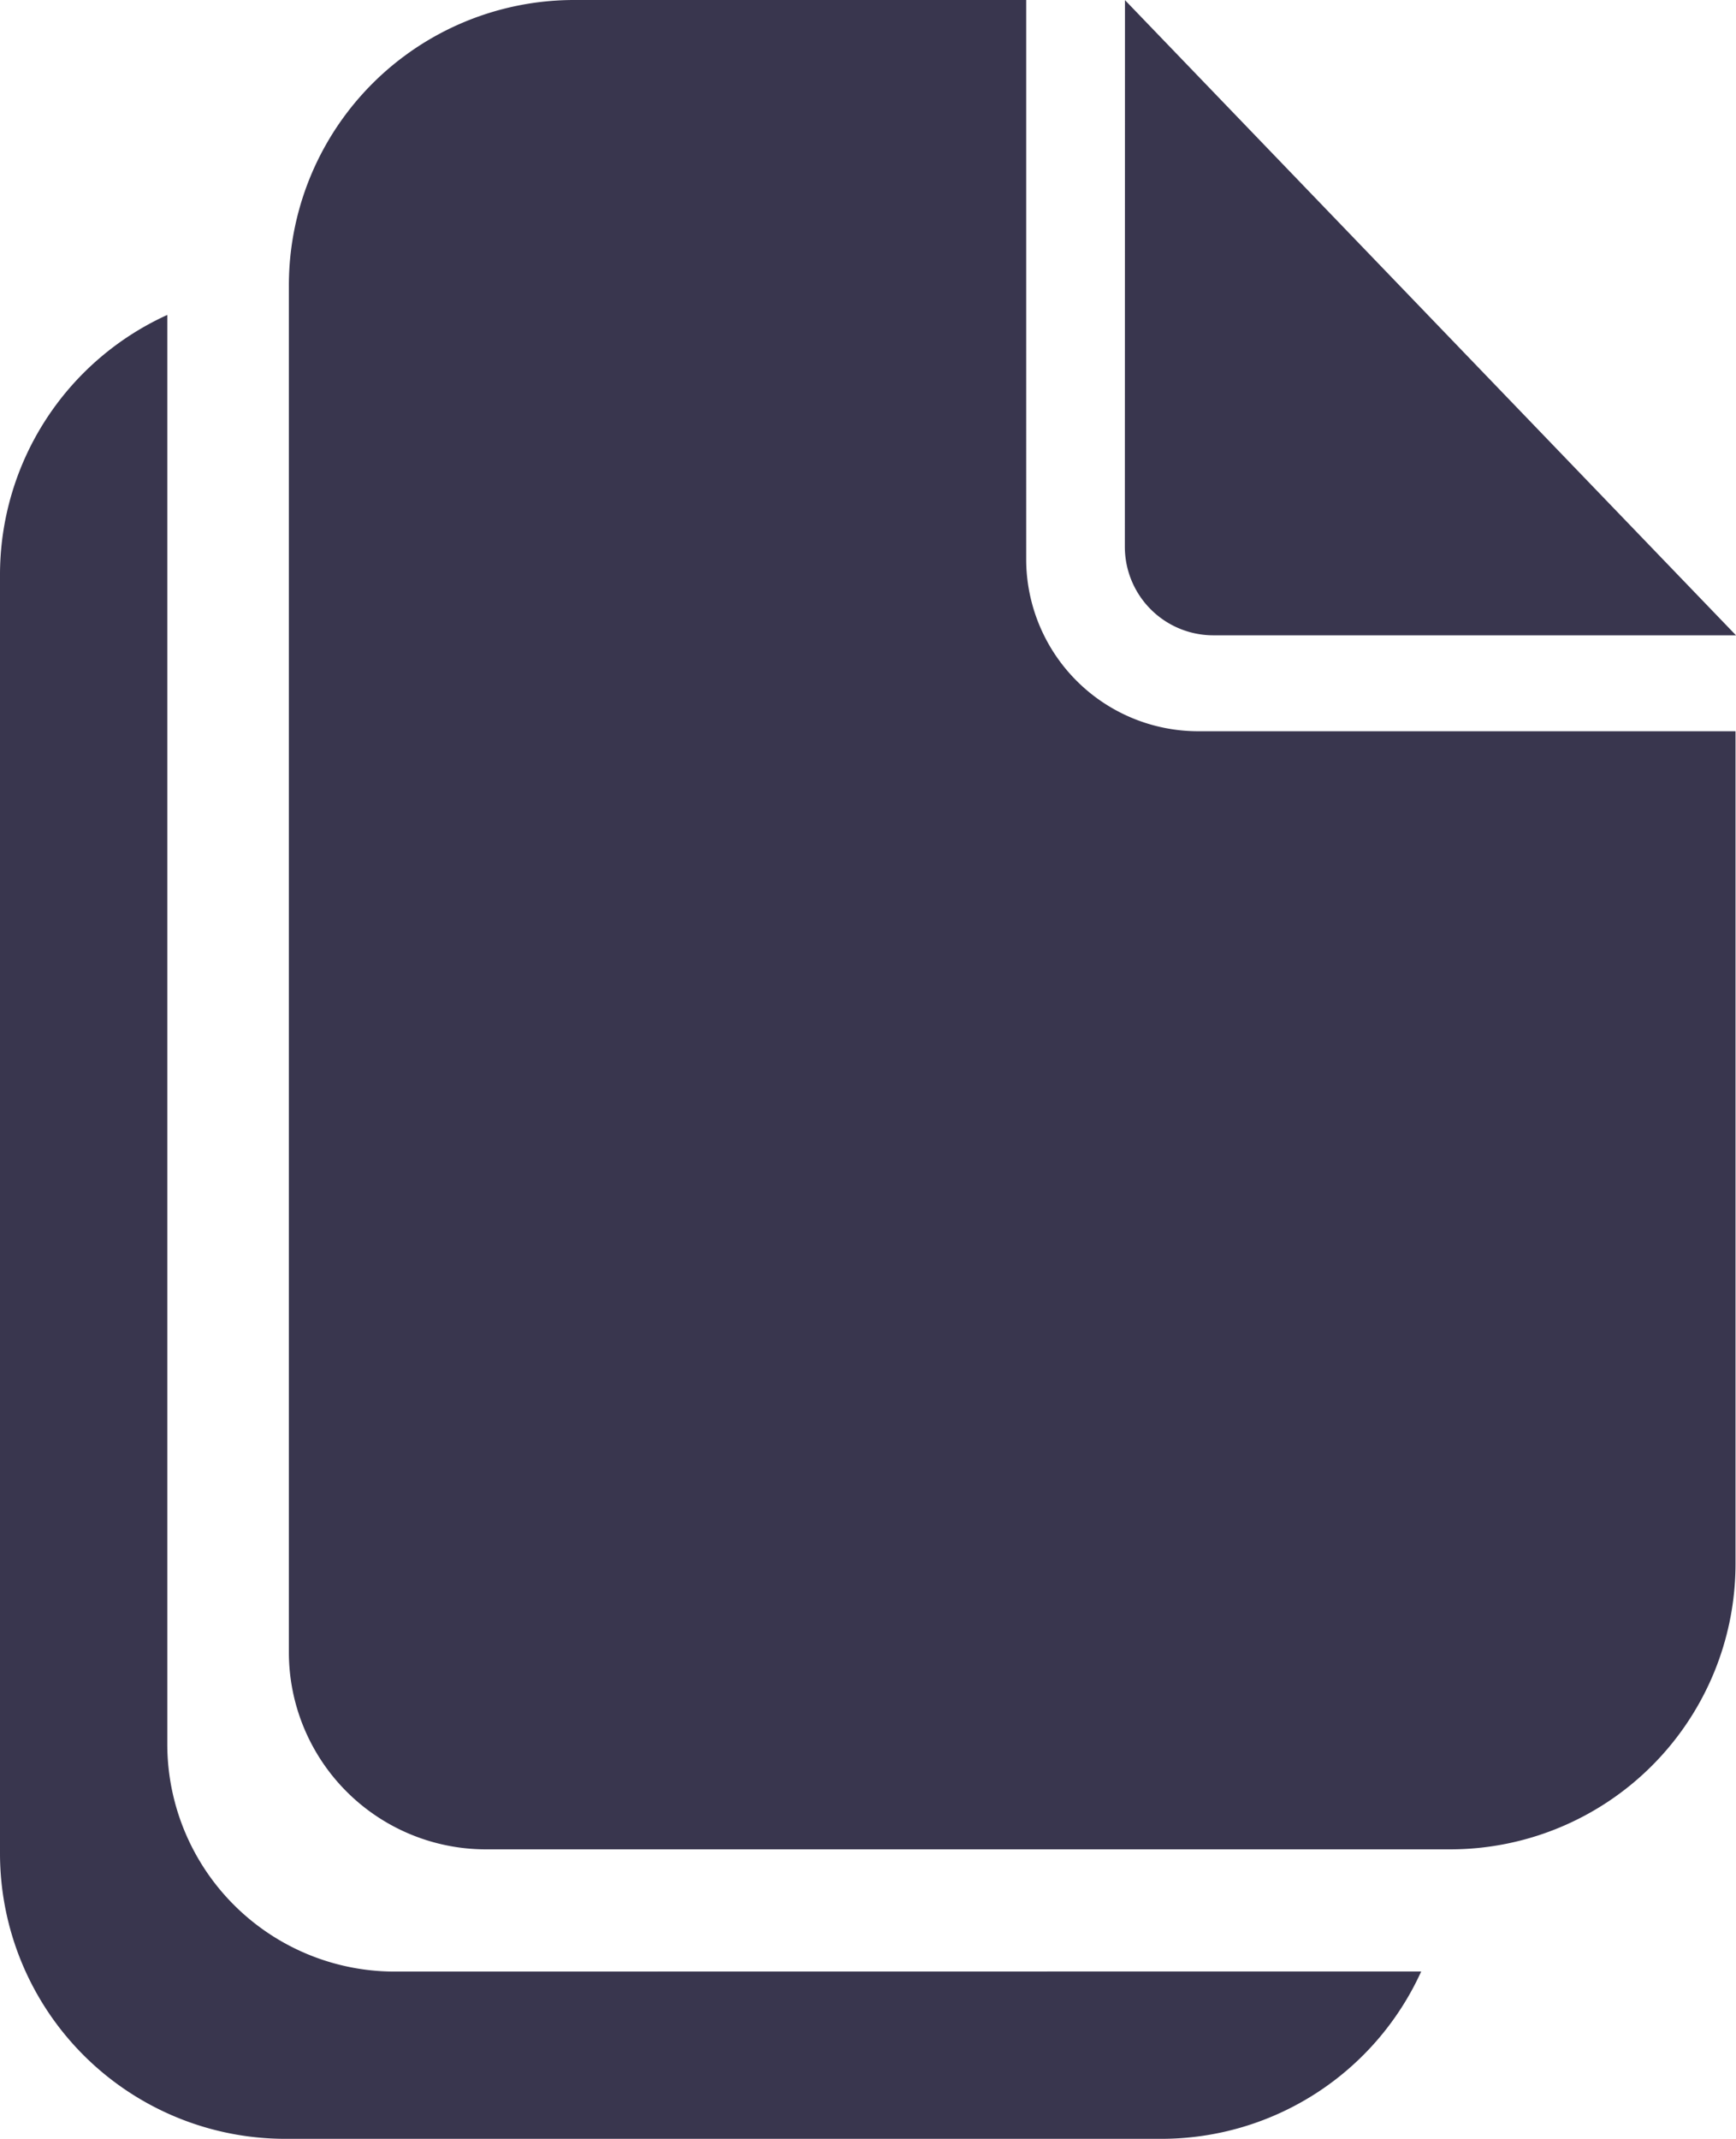
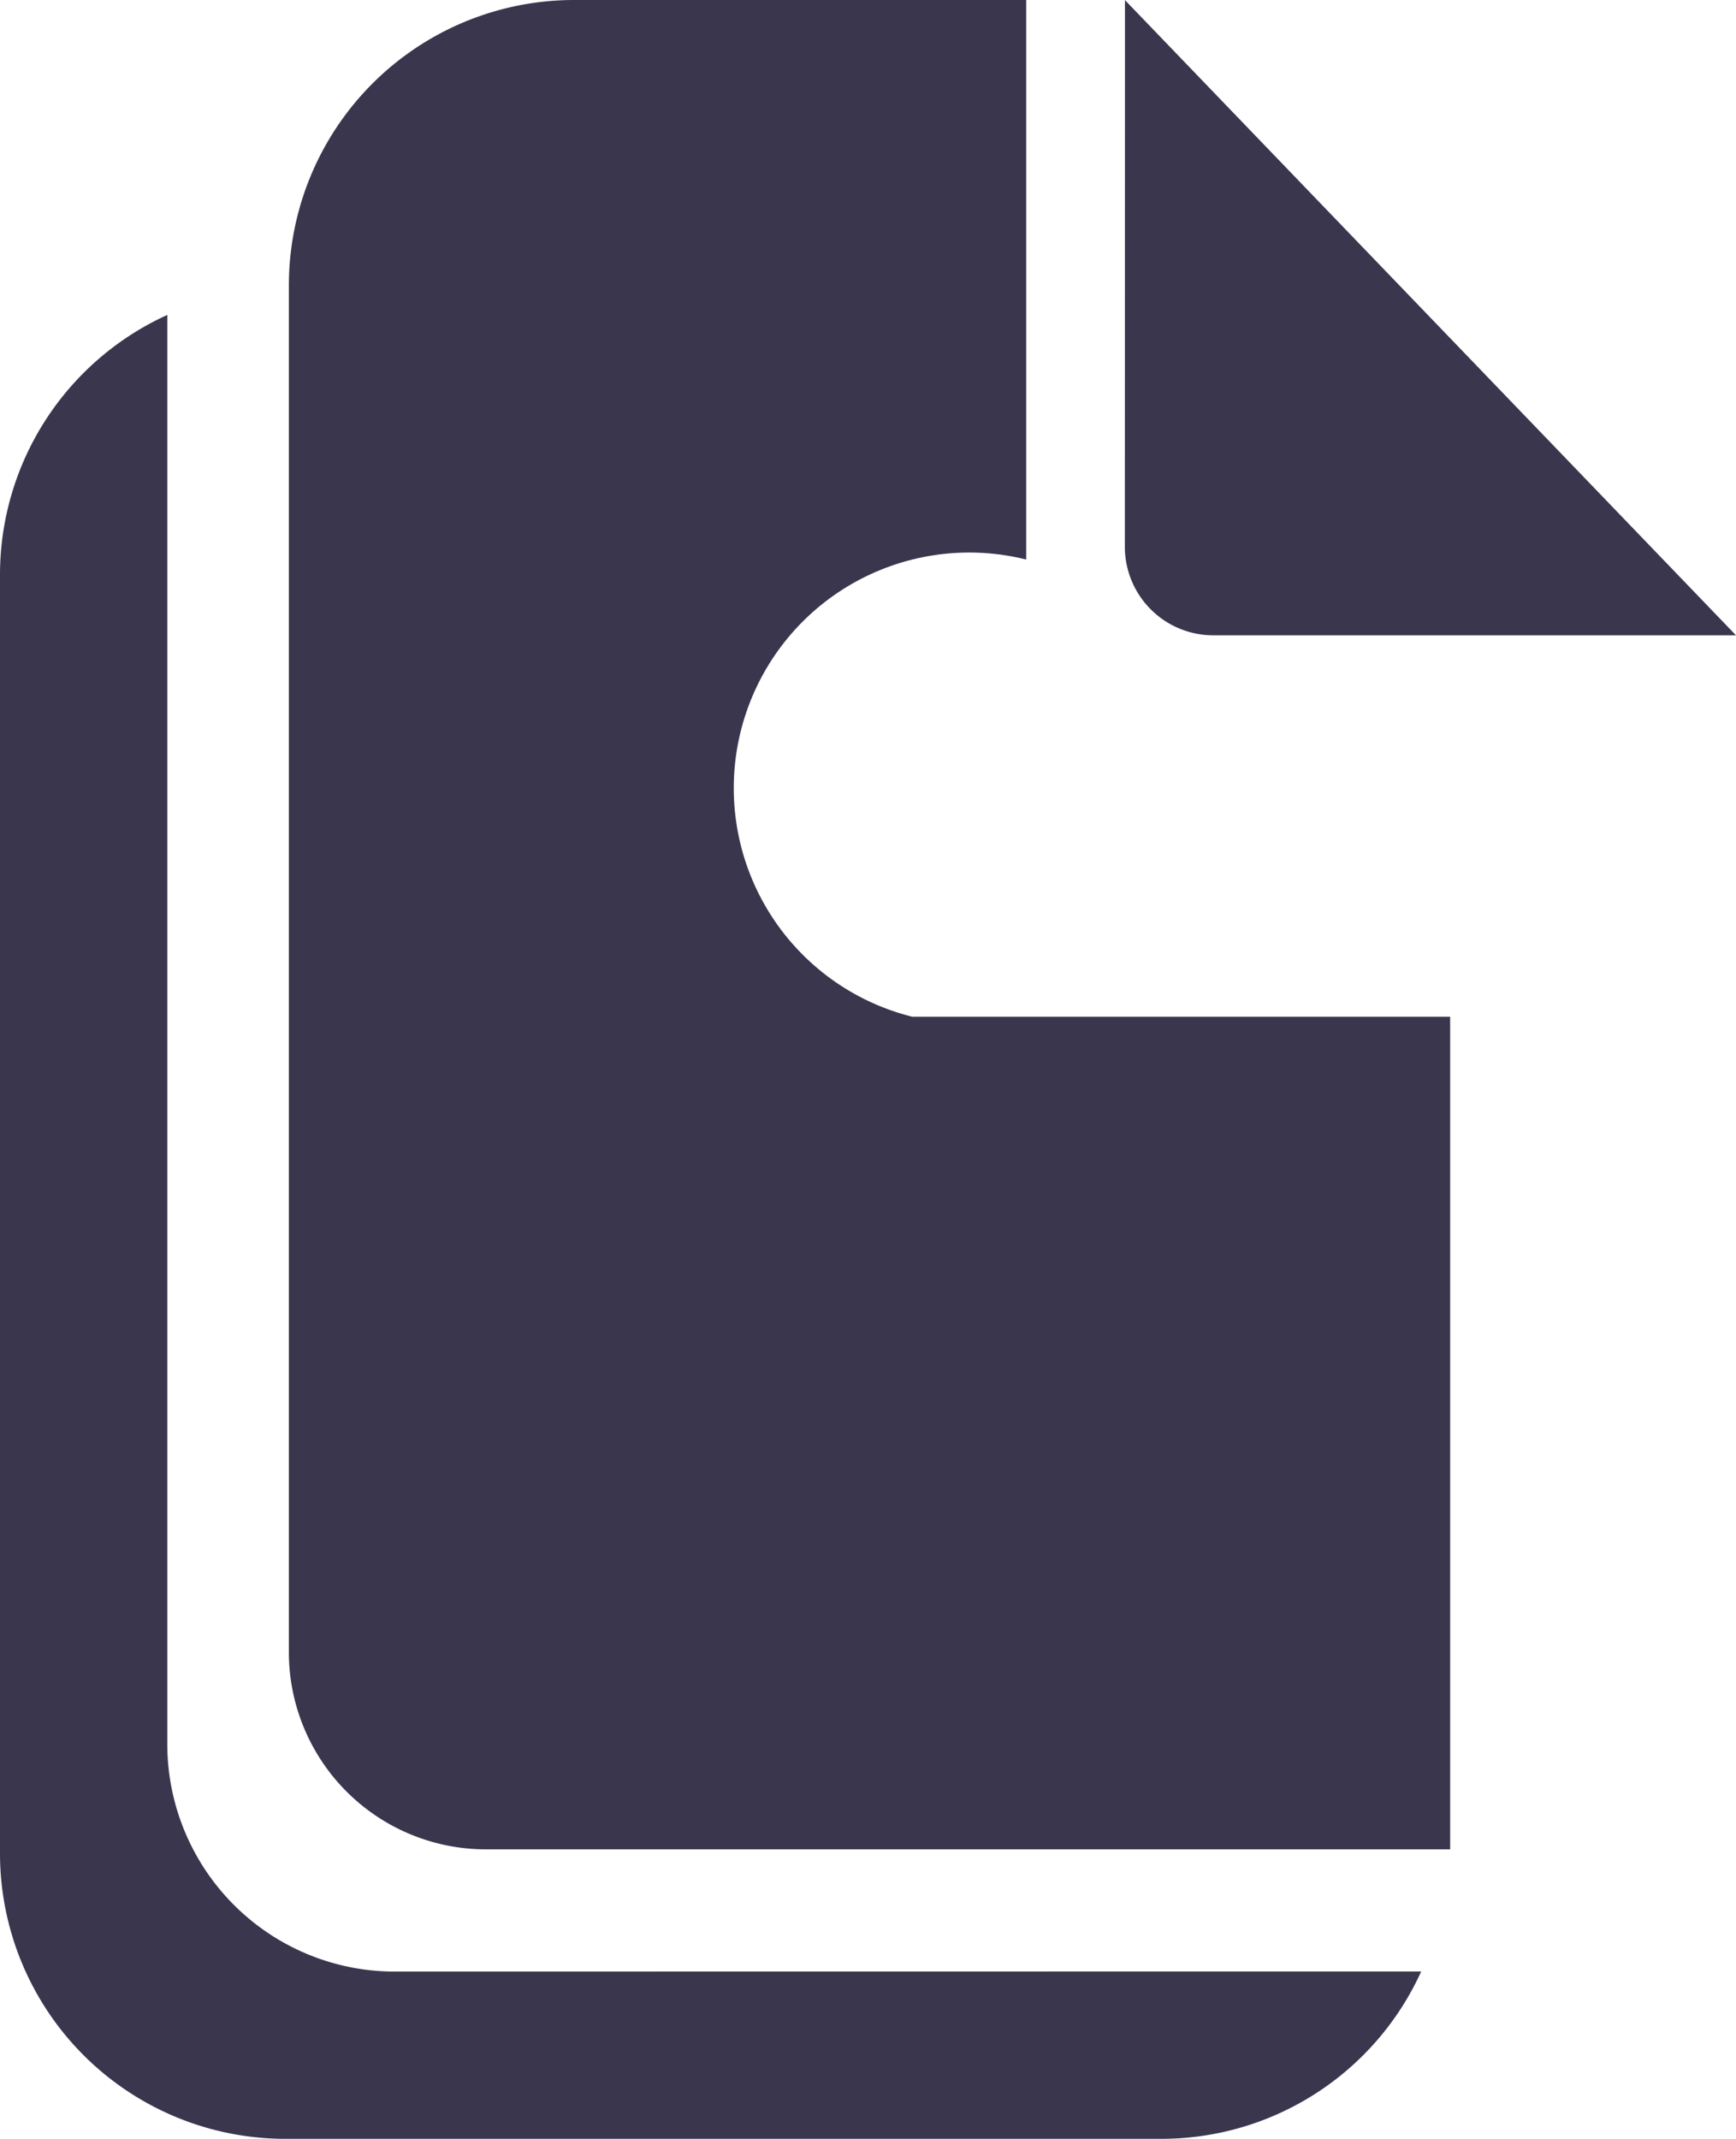
<svg xmlns="http://www.w3.org/2000/svg" width="14.393" height="17.725" viewBox="0 0 14.393 17.725">
-   <path id="copy_1_" data-name="copy (1)" d="M131.323,82.528a2.366,2.366,0,0,1-2.155,1.387h-7.262a2.366,2.366,0,0,1-2.366-2.366V70.955a2.365,2.365,0,0,1,1.387-2.155V80.642a1.886,1.886,0,0,0,1.886,1.887Zm-3.275-11.7V66.19H124.3a2.365,2.365,0,0,0-2.365,2.367V79.883a1.634,1.634,0,0,0,1.634,1.633h7.994a2.366,2.366,0,0,0,2.366-2.366v-6.9h-4.459A1.427,1.427,0,0,1,128.048,70.827Zm.819-4.637,5.066,5.264H129.6a.734.734,0,0,1-.734-.734Z" transform="translate(-119.54 -66.19)" fill="#39364e" />
+   <path id="copy_1_" data-name="copy (1)" d="M131.323,82.528a2.366,2.366,0,0,1-2.155,1.387h-7.262a2.366,2.366,0,0,1-2.366-2.366V70.955a2.365,2.365,0,0,1,1.387-2.155V80.642a1.886,1.886,0,0,0,1.886,1.887Zm-3.275-11.7V66.19H124.3a2.365,2.365,0,0,0-2.365,2.367V79.883a1.634,1.634,0,0,0,1.634,1.633h7.994v-6.9h-4.459A1.427,1.427,0,0,1,128.048,70.827Zm.819-4.637,5.066,5.264H129.6a.734.734,0,0,1-.734-.734Z" transform="translate(-119.54 -66.19)" fill="#39364e" />
</svg>